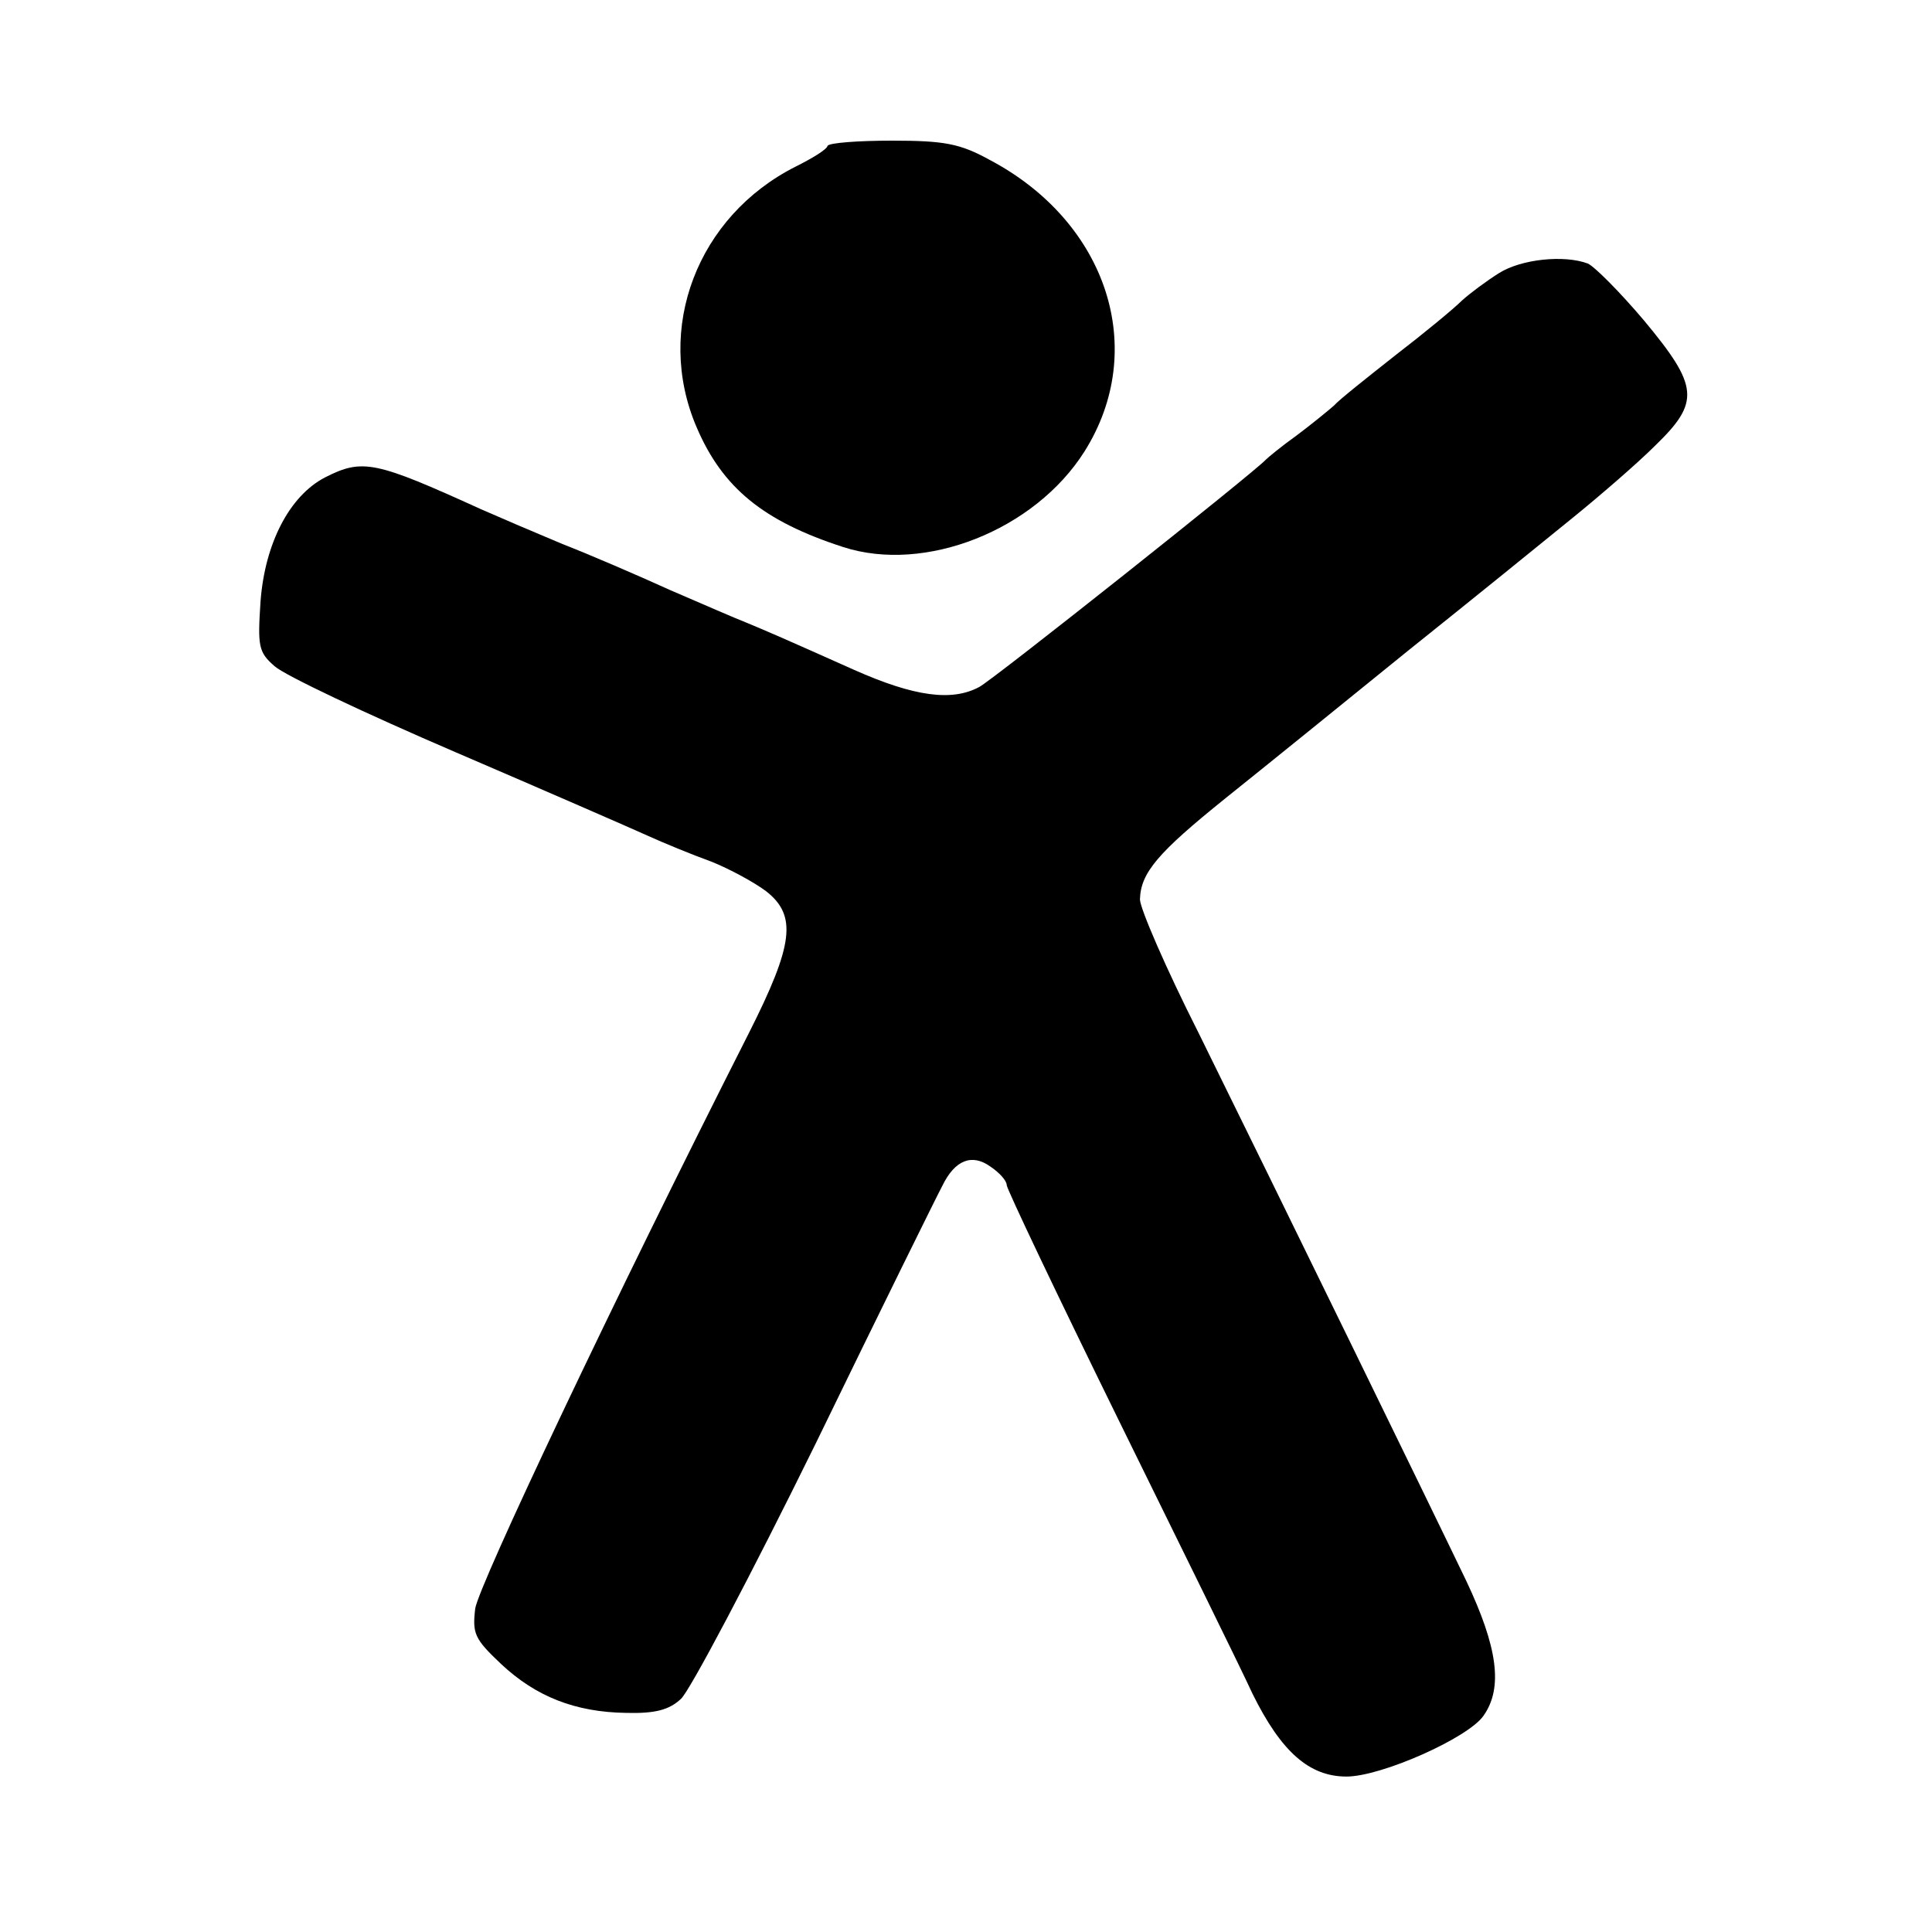
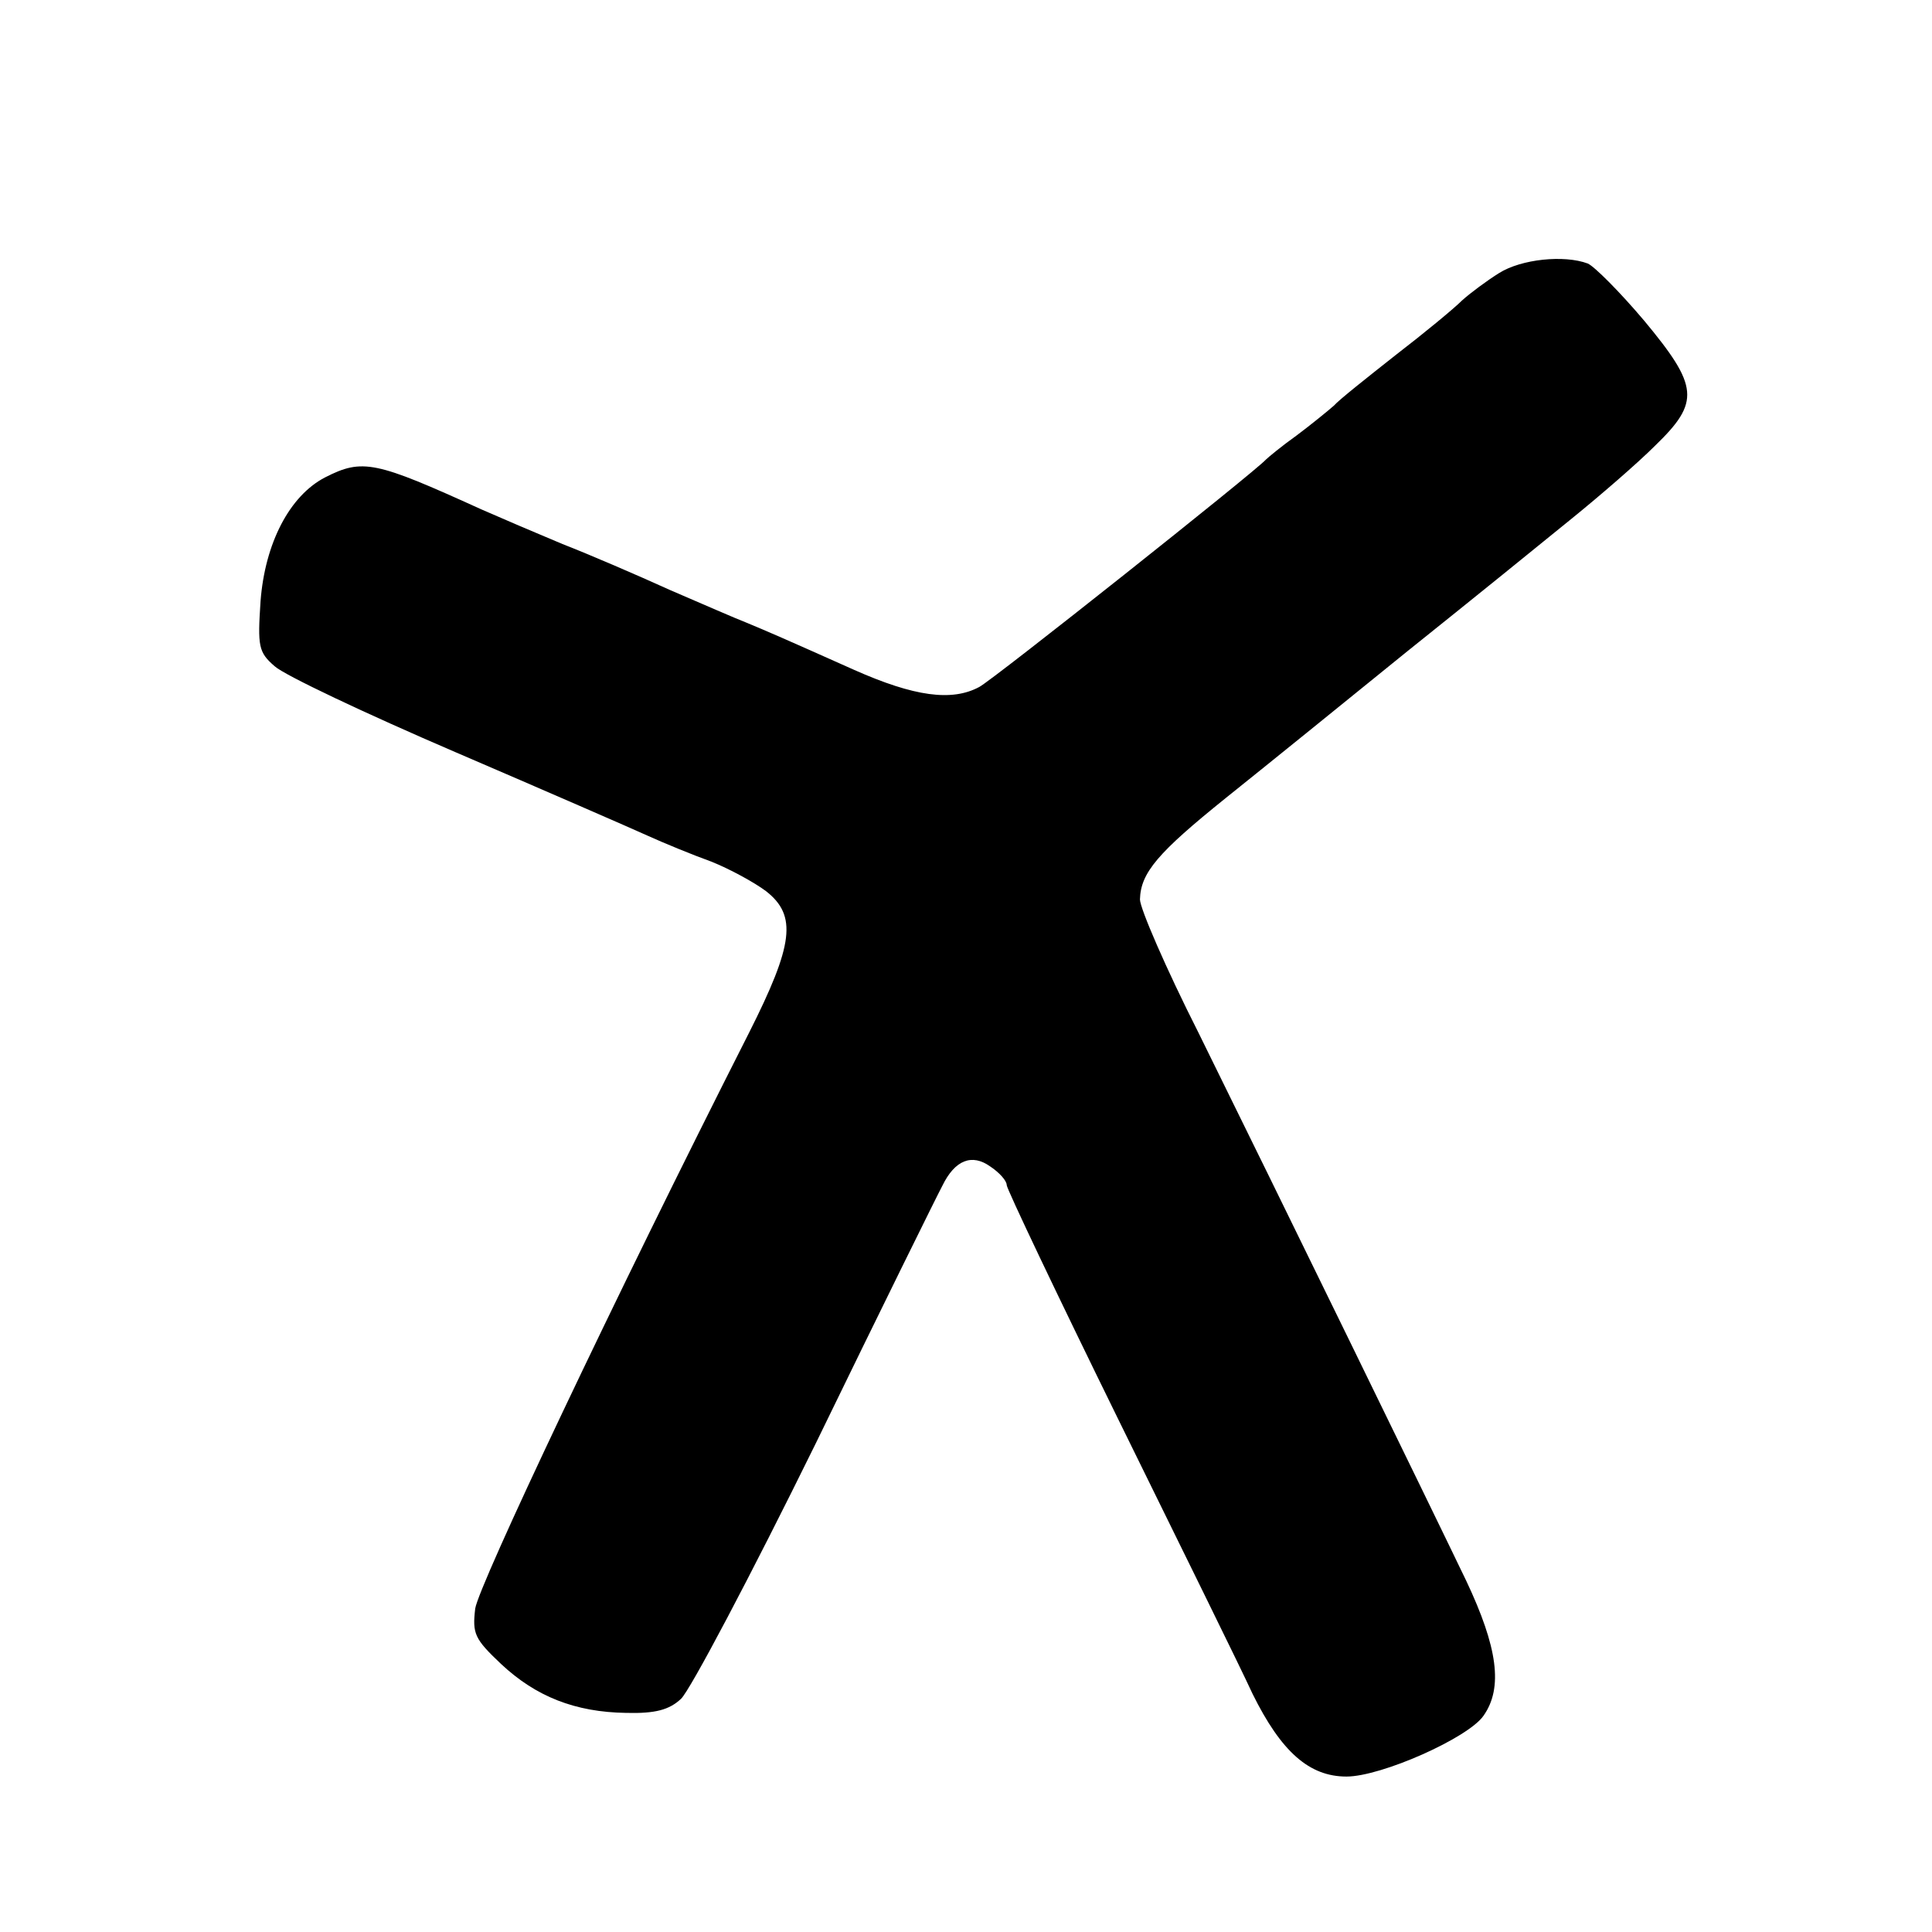
<svg xmlns="http://www.w3.org/2000/svg" version="1.0" width="261pt" height="261pt" viewBox="0 0 261 261" preserveAspectRatio="xMidYMid meet">
  <g transform="translate(0,261) scale(0.1,-0.1)" fill="#000000" stroke="none">
-     <path d="M1118 2413 c-1 -5 -21 -17 -43 -28 -133 -67 -191 -219 -134 -352 35 -82 90 -127 198 -162 111 -36 259 23 326 129 87 138 31 310 -128 394 -40 22 -61 26 -132 26 -46 0 -85 -3 -87 -7z" />
    <path d="M2025 2241 c-16 -10 -39 -27 -50 -37 -11 -11 -51 -44 -90 -74 -38 -30 -76 -60 -83 -68 -8 -7 -30 -25 -50 -40 -21 -15 -39 -30 -42 -33 -13 -15 -368 -297 -387 -307 -37 -20 -88 -13 -169 23 -94 42 -117 52 -146 64 -13 5 -59 25 -103 44 -44 20 -109 48 -145 62 -36 15 -85 36 -110 47 -143 65 -160 69 -211 43 -48 -25 -81 -89 -87 -167 -4 -61 -3 -69 19 -88 13 -12 123 -64 244 -116 121 -52 238 -103 260 -113 22 -10 61 -26 86 -35 25 -10 58 -28 74 -40 42 -33 37 -72 -23 -191 -184 -363 -365 -746 -370 -778 -4 -34 -1 -41 35 -75 47 -44 100 -65 169 -66 39 -1 58 4 74 19 12 11 94 166 182 345 87 179 164 335 171 348 17 35 40 44 65 26 12 -8 22 -19 22 -25 0 -5 68 -148 151 -317 83 -169 165 -335 181 -370 39 -79 77 -112 127 -112 47 0 164 52 185 82 27 38 19 93 -23 182 -47 98 -253 520 -362 741 -44 87 -79 168 -79 180 1 36 24 63 116 137 50 40 160 129 245 198 85 68 185 149 223 180 37 30 88 74 112 98 61 59 59 80 -15 169 -33 39 -67 73 -76 77 -32 12 -90 6 -120 -13z" />
  </g>
</svg>